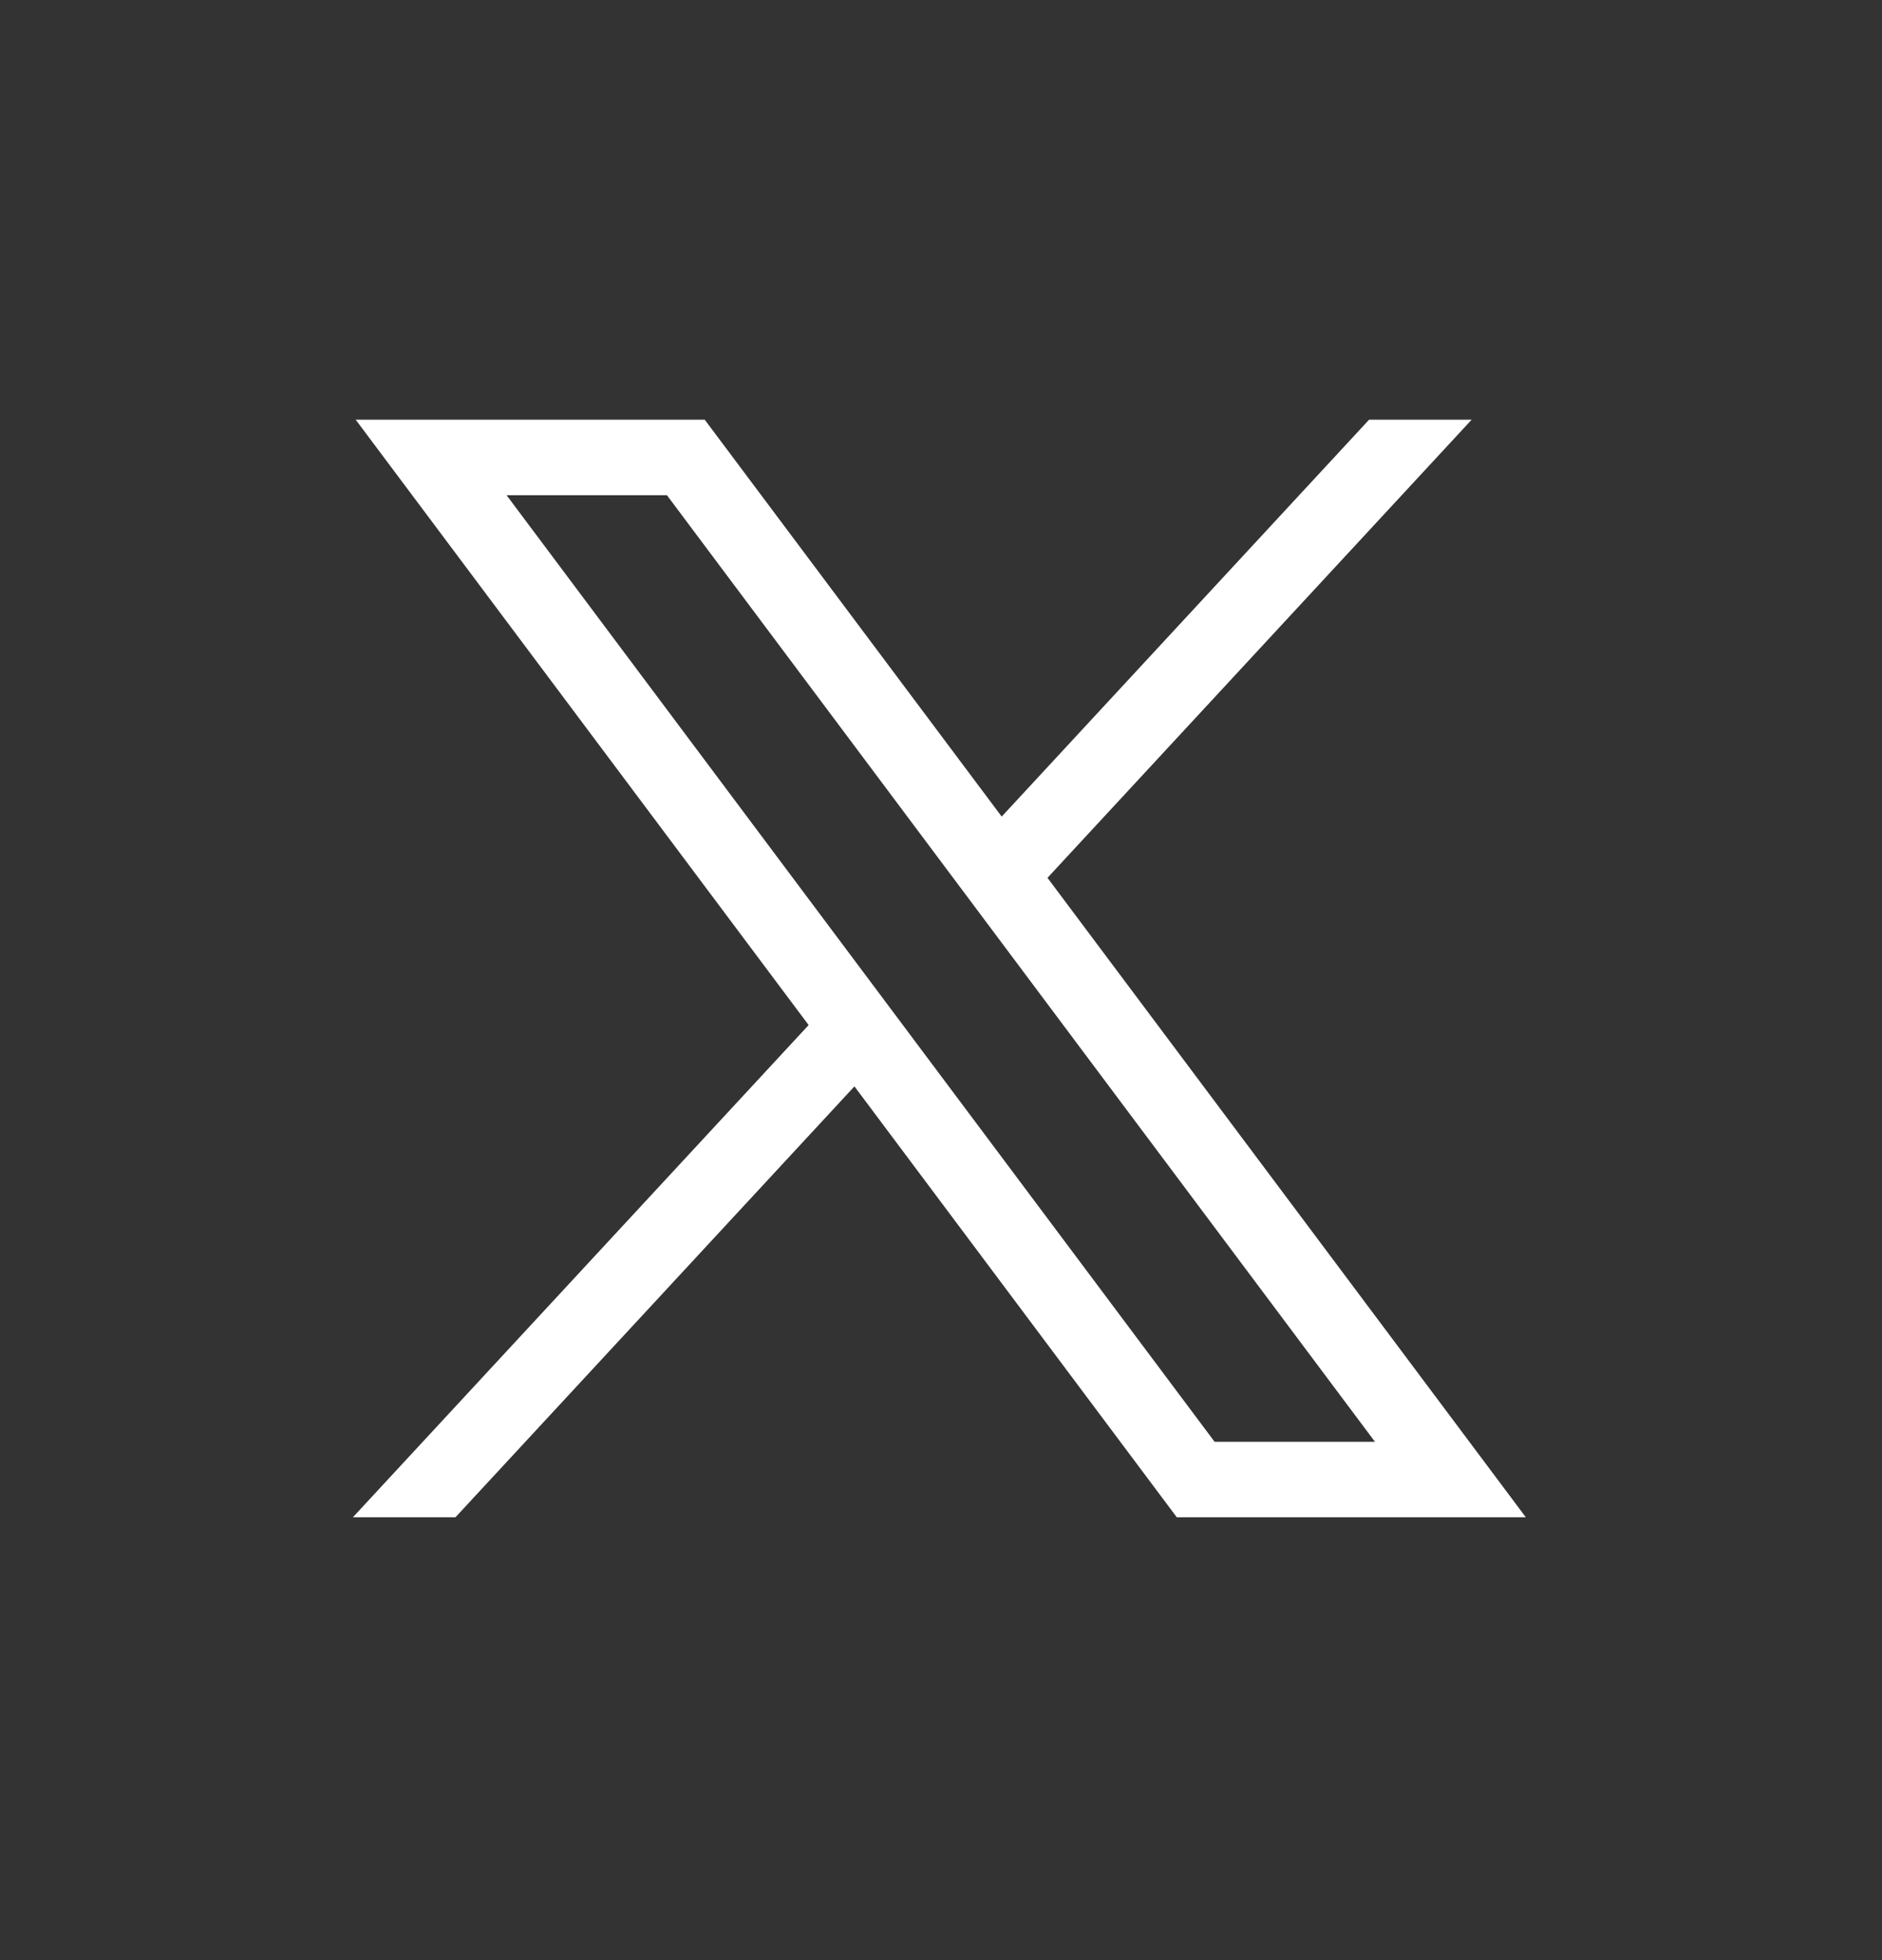
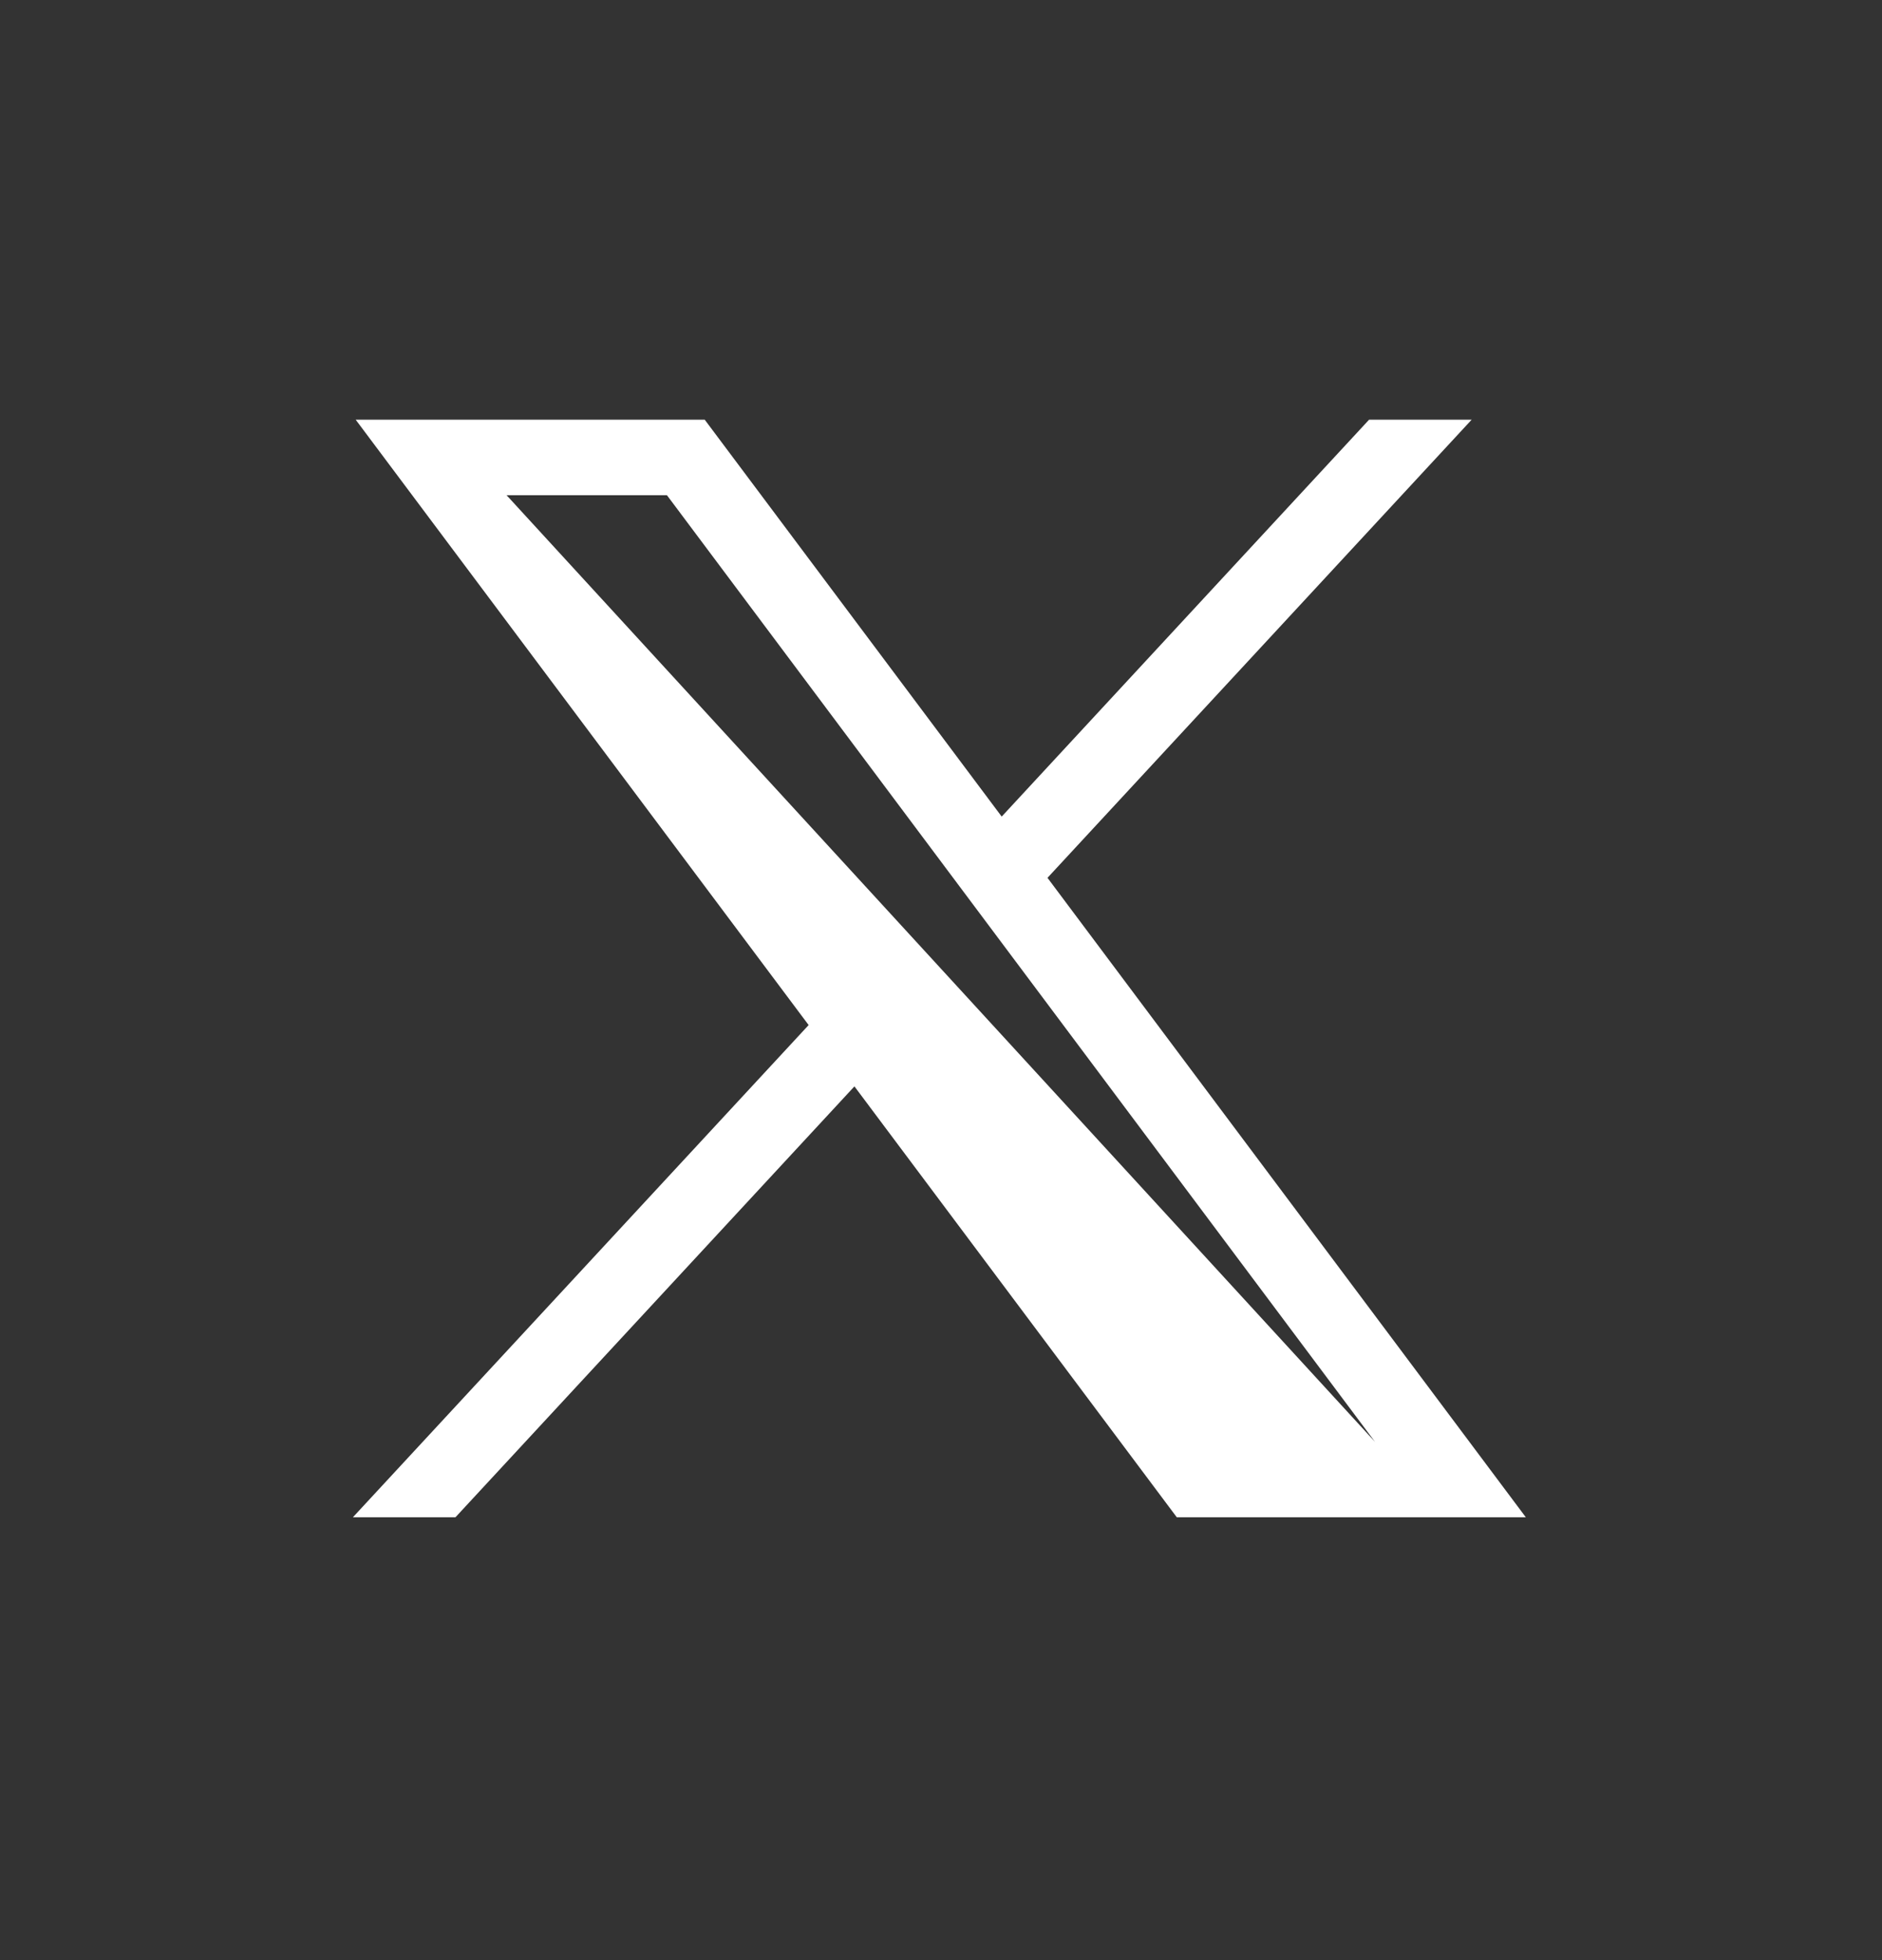
<svg xmlns="http://www.w3.org/2000/svg" width="24" height="25" viewBox="0 0 24 25" fill="none">
  <rect x="0" y="0" width="24" height="25" fill="#333333" stroke="none" />
-   <path d="M4.536 5.353L10.312 13.074L4.5 19.352H5.808L10.896 13.856L15.007 19.352H19.458L13.358 11.196L18.767 5.353H17.459L12.774 10.415L8.987 5.353H4.536ZM6.46 6.316H8.505L17.534 18.389H15.489L6.46 6.316Z" fill="white" style="fill:white;fill-opacity:1;" />
+   <path d="M4.536 5.353L10.312 13.074L4.5 19.352H5.808L10.896 13.856L15.007 19.352H19.458L13.358 11.196L18.767 5.353H17.459L12.774 10.415L8.987 5.353H4.536ZM6.46 6.316H8.505L17.534 18.389L6.46 6.316Z" fill="white" style="fill:white;fill-opacity:1;" />
</svg>